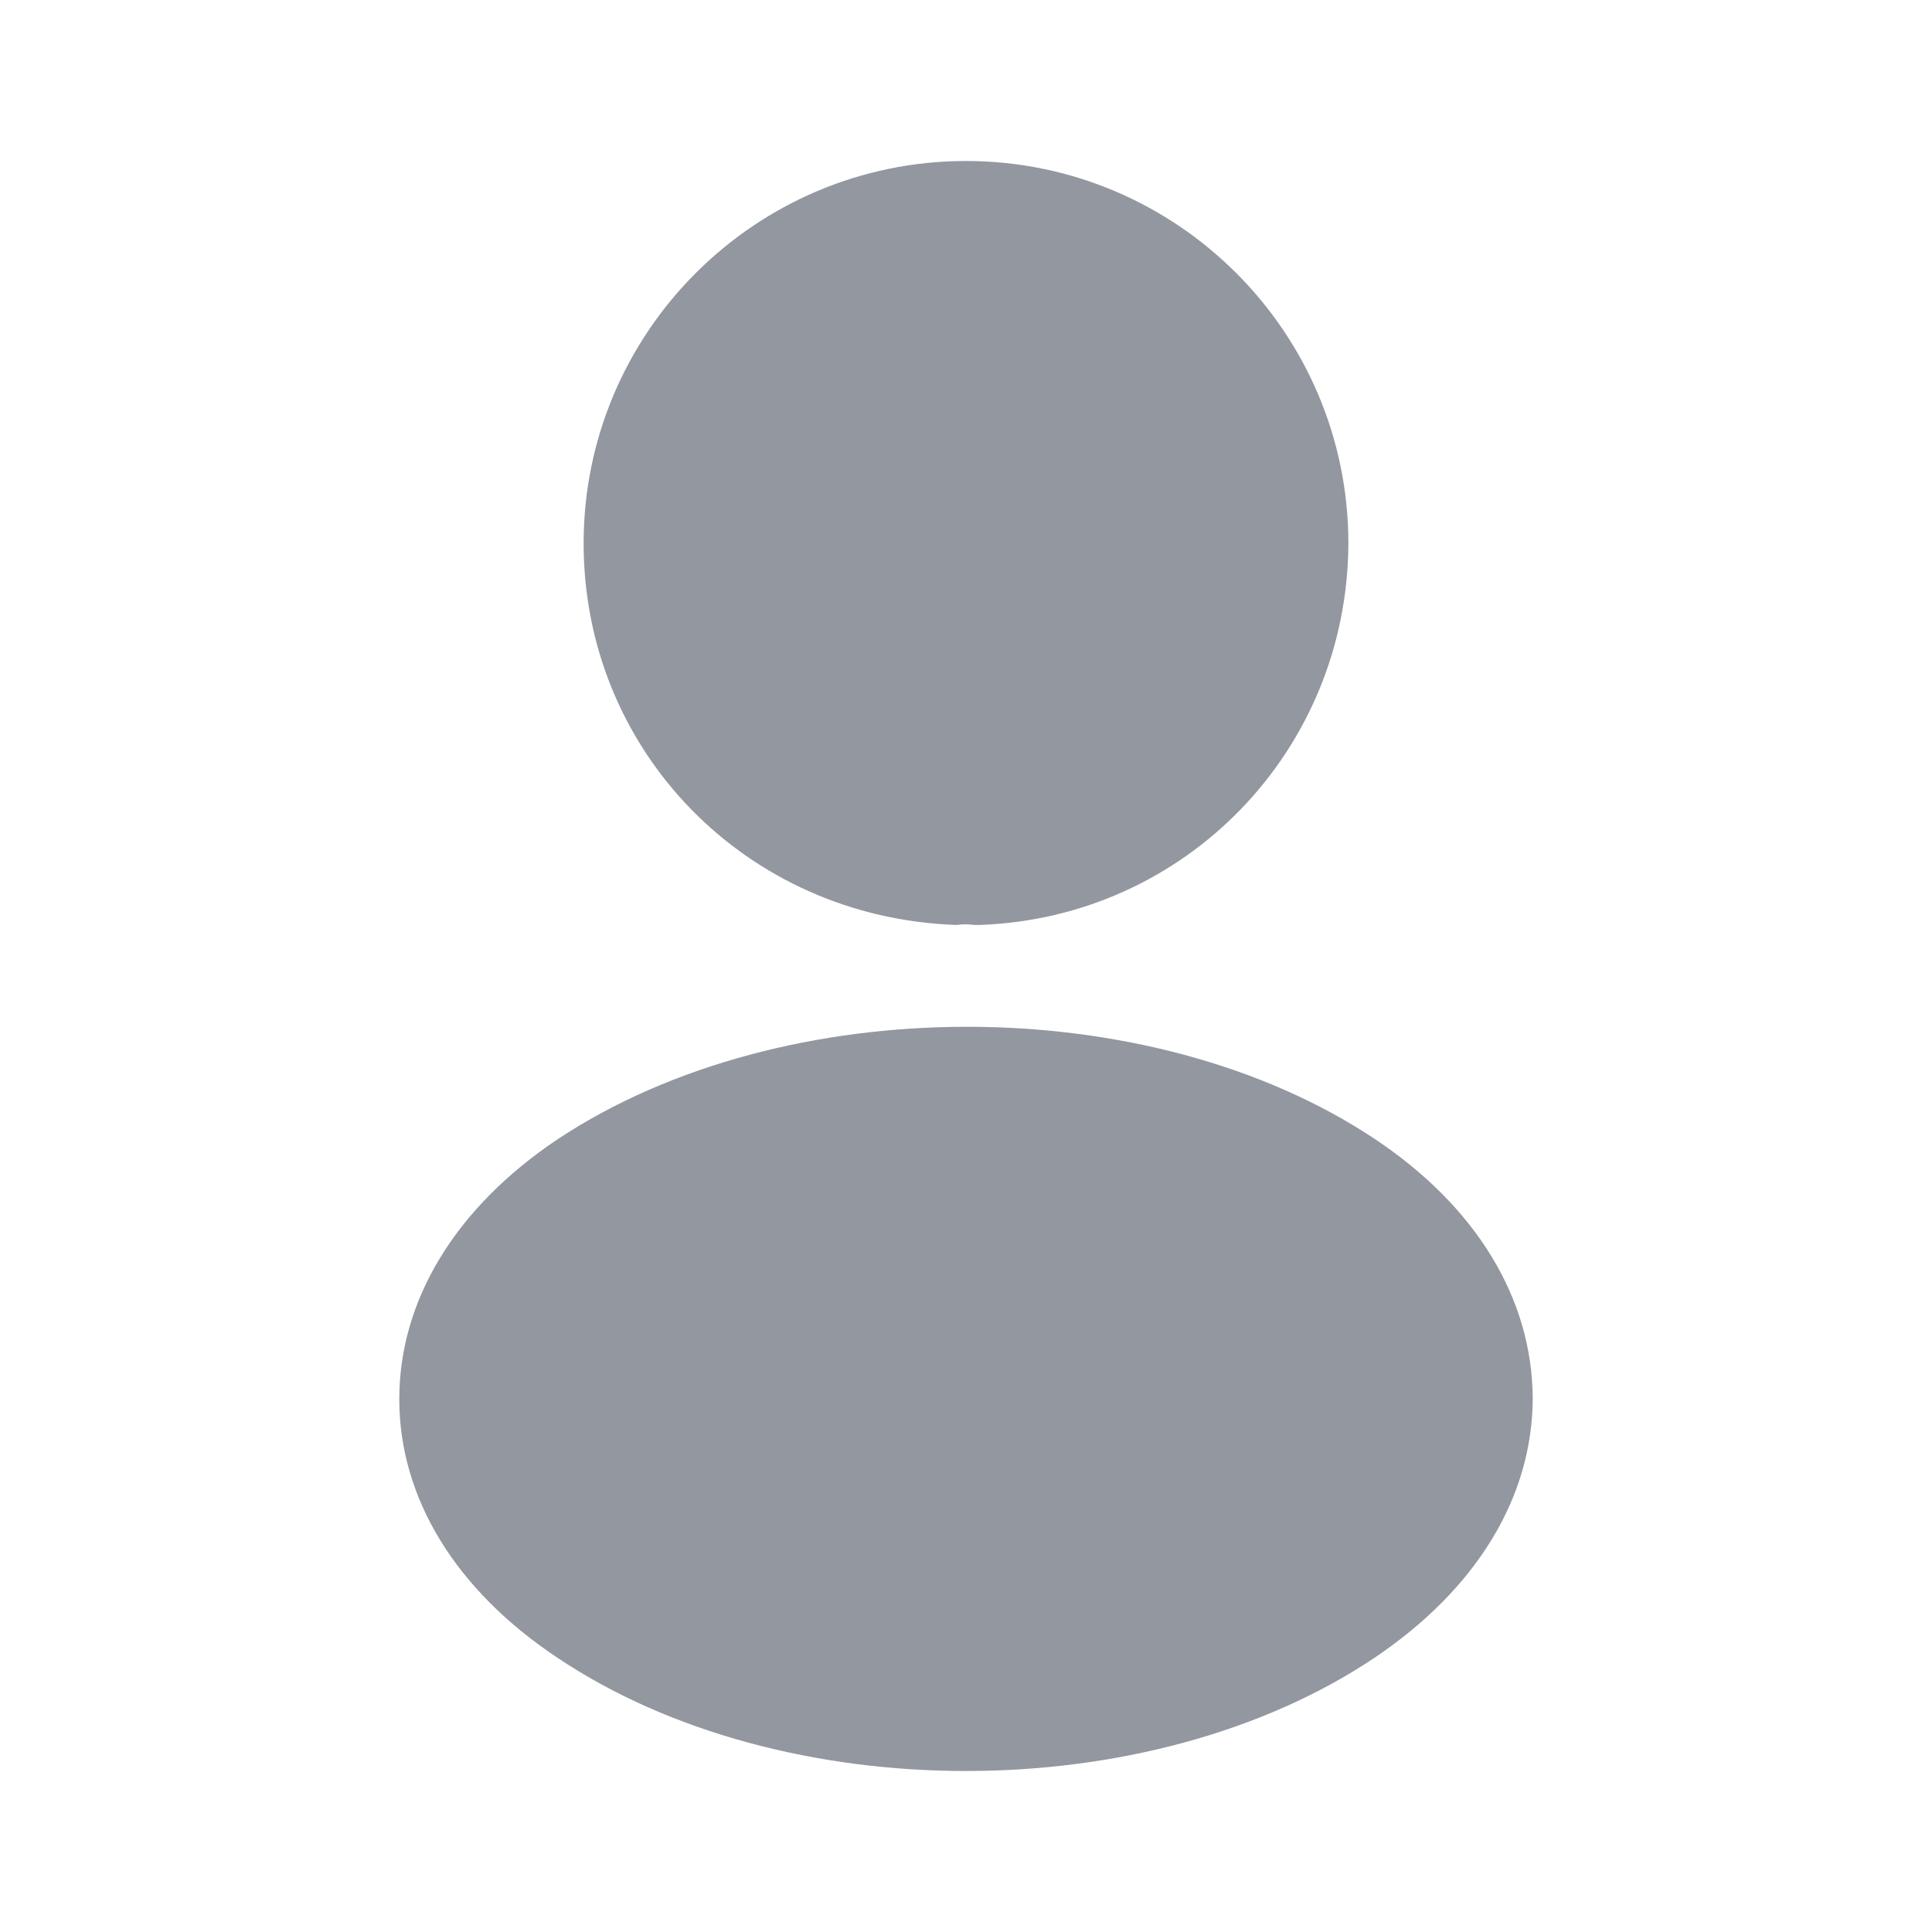
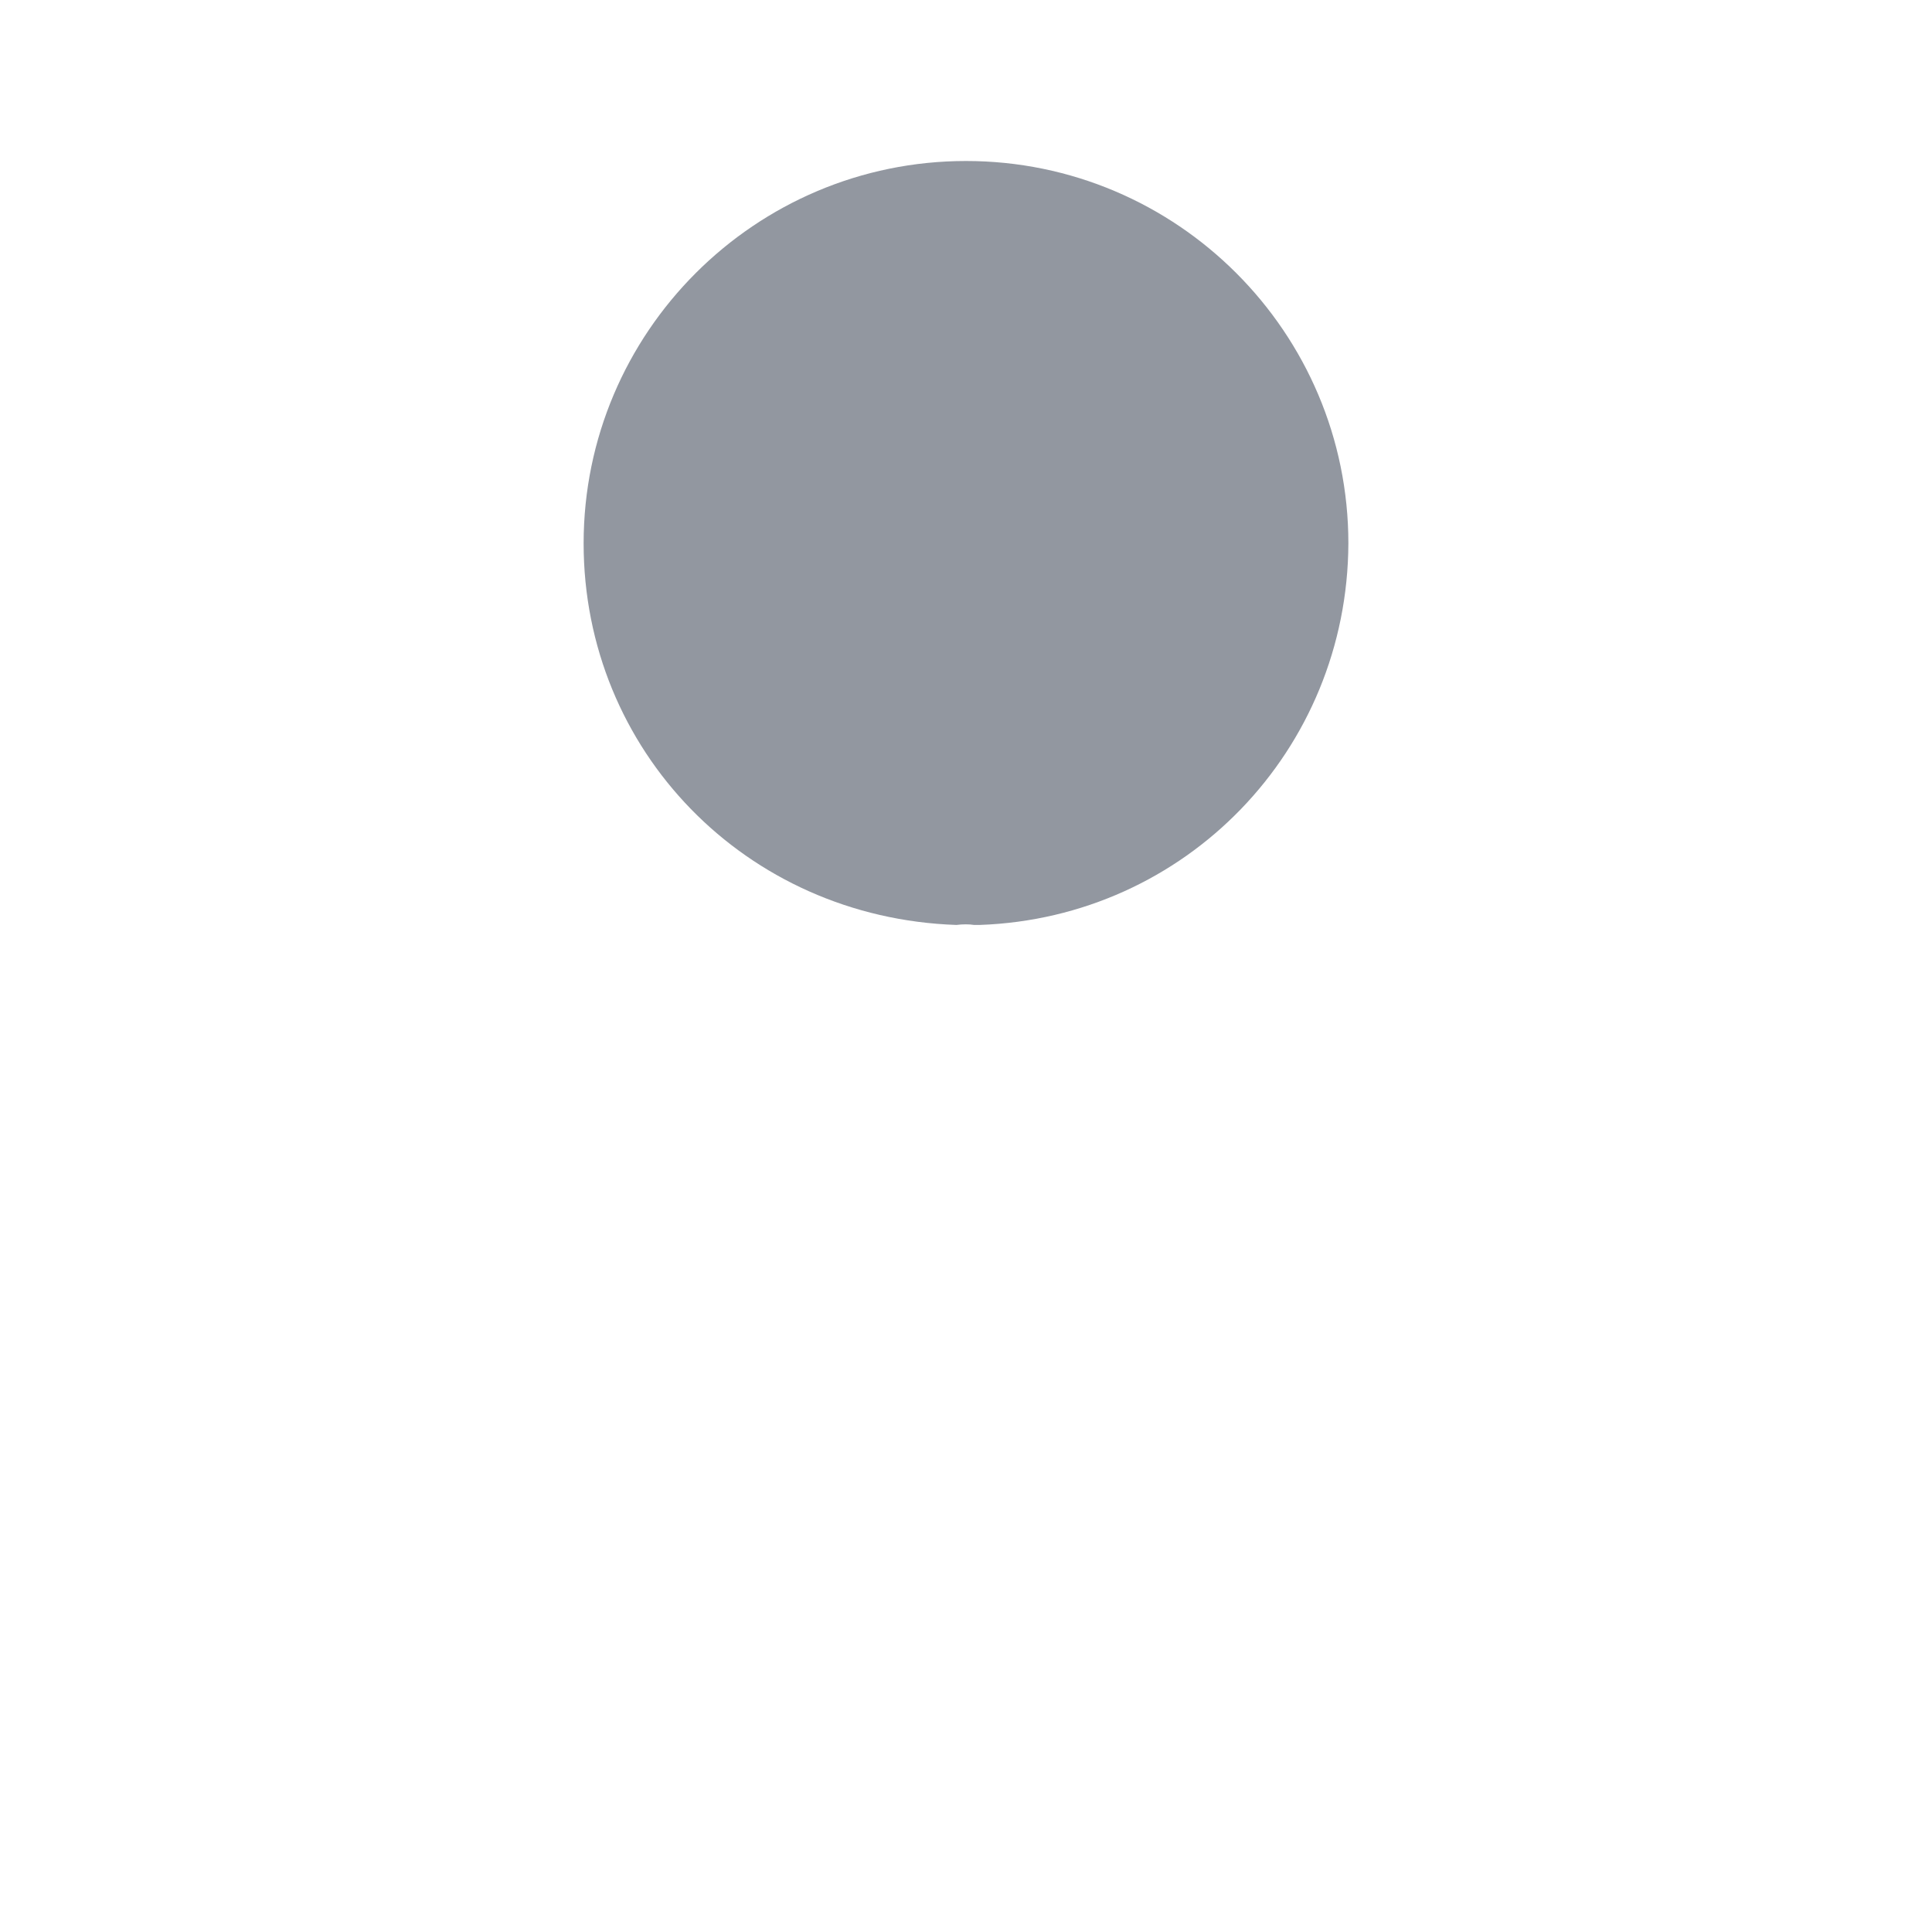
<svg xmlns="http://www.w3.org/2000/svg" width="12" height="12" viewBox="0 0 12 12" fill="none">
  <path d="M6 1C4.69 1 3.625 2.065 3.625 3.375C3.625 4.66 4.63 5.7 5.94 5.745C5.98 5.74 6.02 5.74 6.05 5.745C6.06 5.745 6.065 5.745 6.075 5.745C6.08 5.745 6.08 5.745 6.085 5.745C7.365 5.7 8.37 4.66 8.375 3.375C8.375 2.065 7.31 1 6 1Z" fill="#9297A0" />
-   <path d="M8.54 7.075C7.145 6.145 4.87 6.145 3.465 7.075C2.83 7.5 2.48 8.075 2.48 8.69C2.48 9.305 2.83 9.875 3.46 10.295C4.16 10.765 5.08 11 6 11C6.92 11 7.84 10.765 8.54 10.295C9.17 9.87 9.52 9.3 9.52 8.68C9.515 8.065 9.17 7.495 8.54 7.075Z" fill="#9297A0" />
</svg>